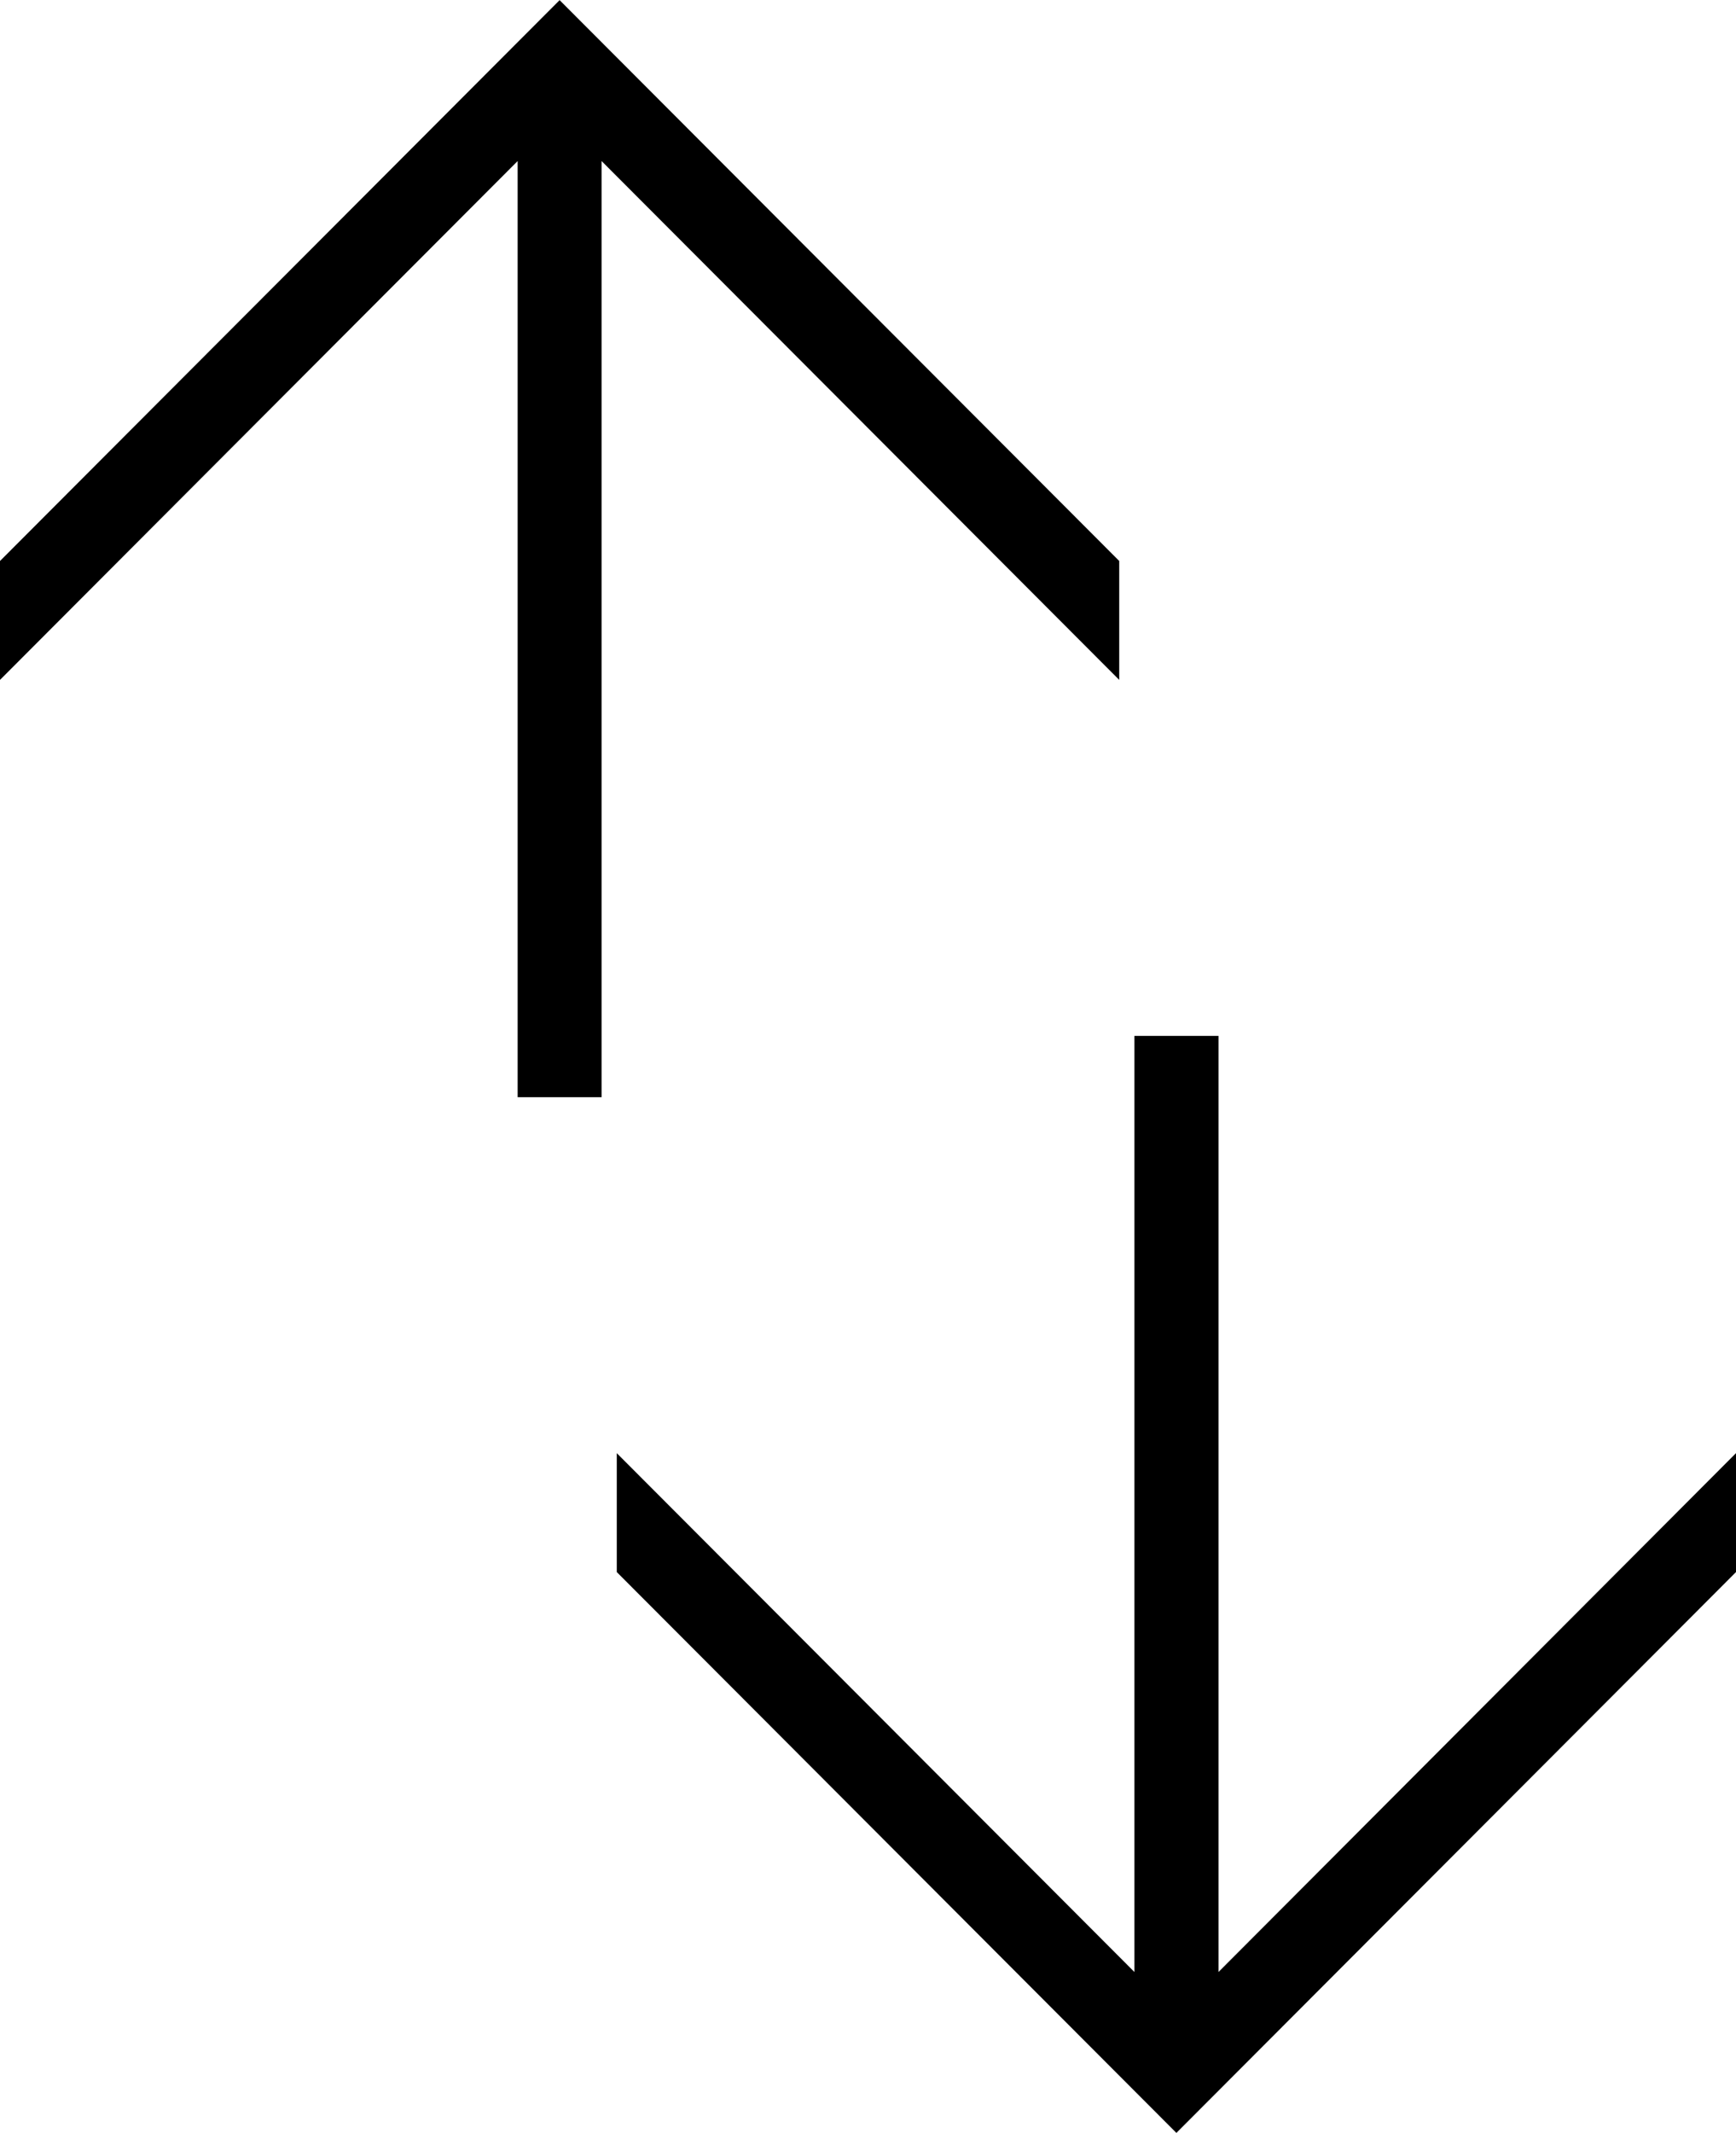
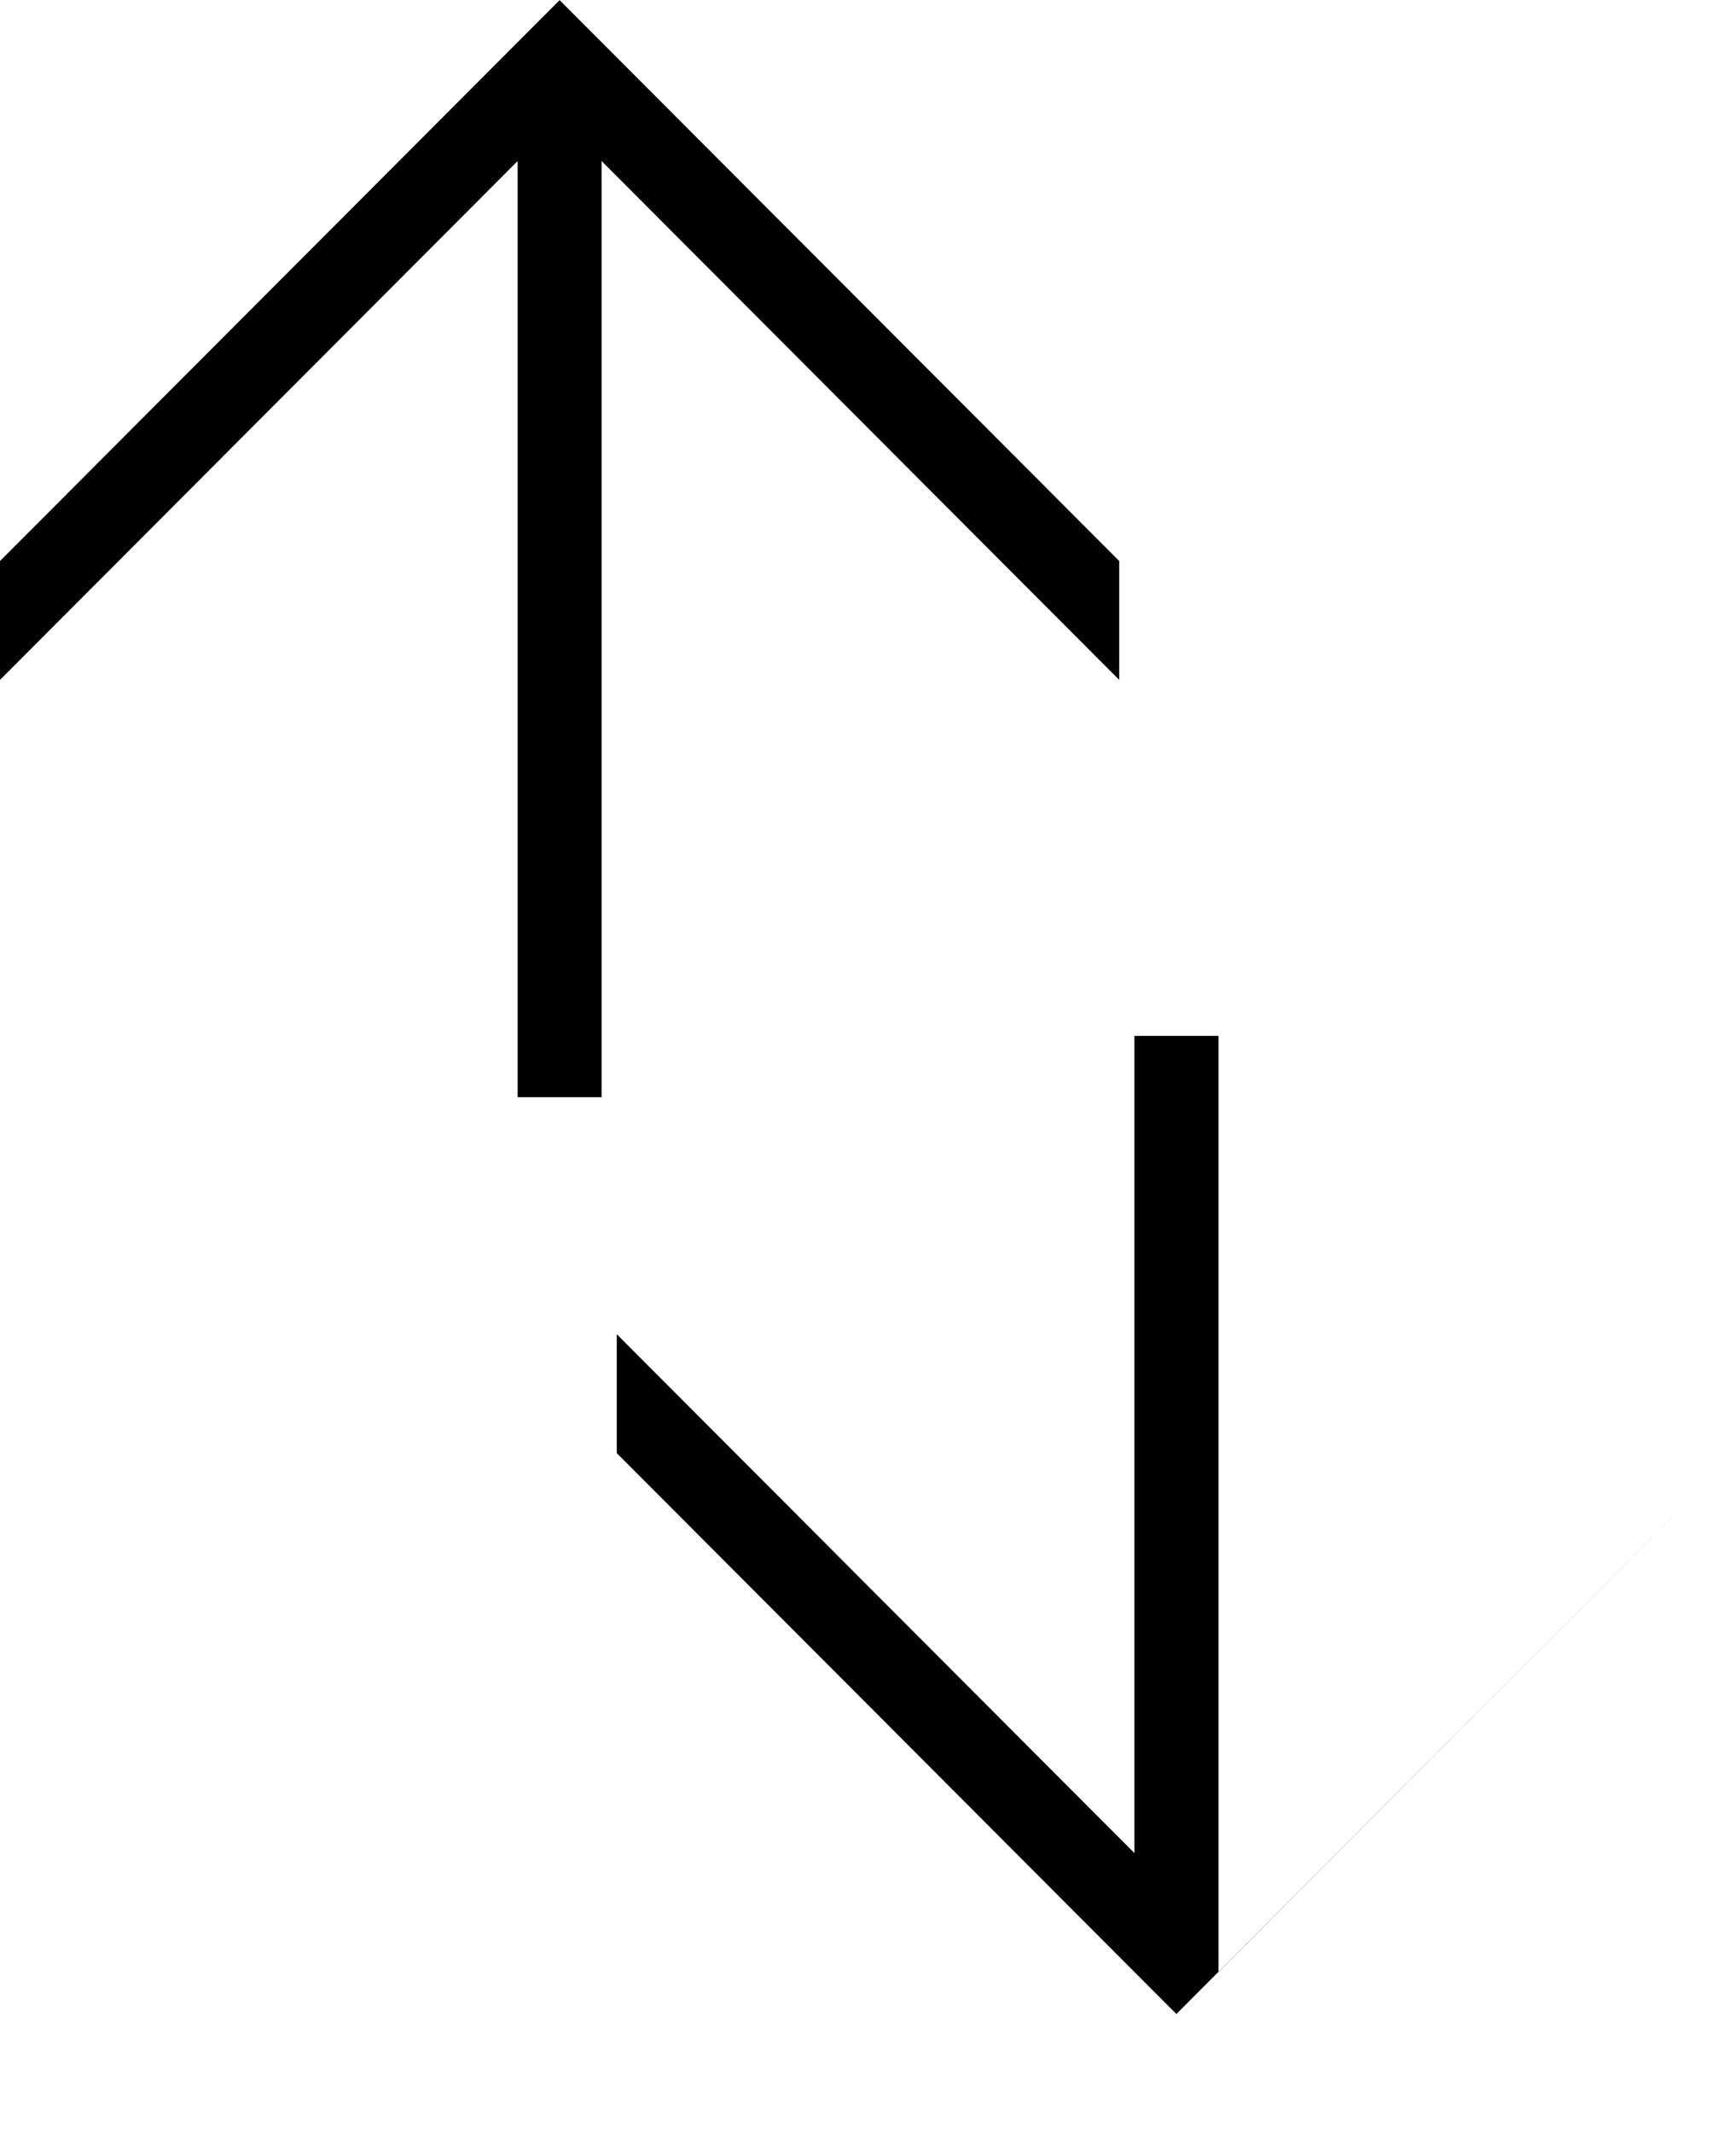
<svg xmlns="http://www.w3.org/2000/svg" width="13.029" height="16" viewBox="0 0 13.029 16">
-   <path id="np_sort_1300757_000000" d="M48.044,41.885v.892l-4.2,4.207-4.2-4.207v-.892l3.885,3.892V38.755h.631v7.022Zm-13.029-5.8v-.892l4.2-4.207,4.2,4.207v.892l-3.885-3.892v7.022H38.9V32.193Z" transform="translate(-35.015 -30.985)" />
+   <path id="np_sort_1300757_000000" d="M48.044,41.885l-4.2,4.207-4.2-4.207v-.892l3.885,3.892V38.755h.631v7.022Zm-13.029-5.8v-.892l4.2-4.207,4.2,4.207v.892l-3.885-3.892v7.022H38.9V32.193Z" transform="translate(-35.015 -30.985)" />
</svg>